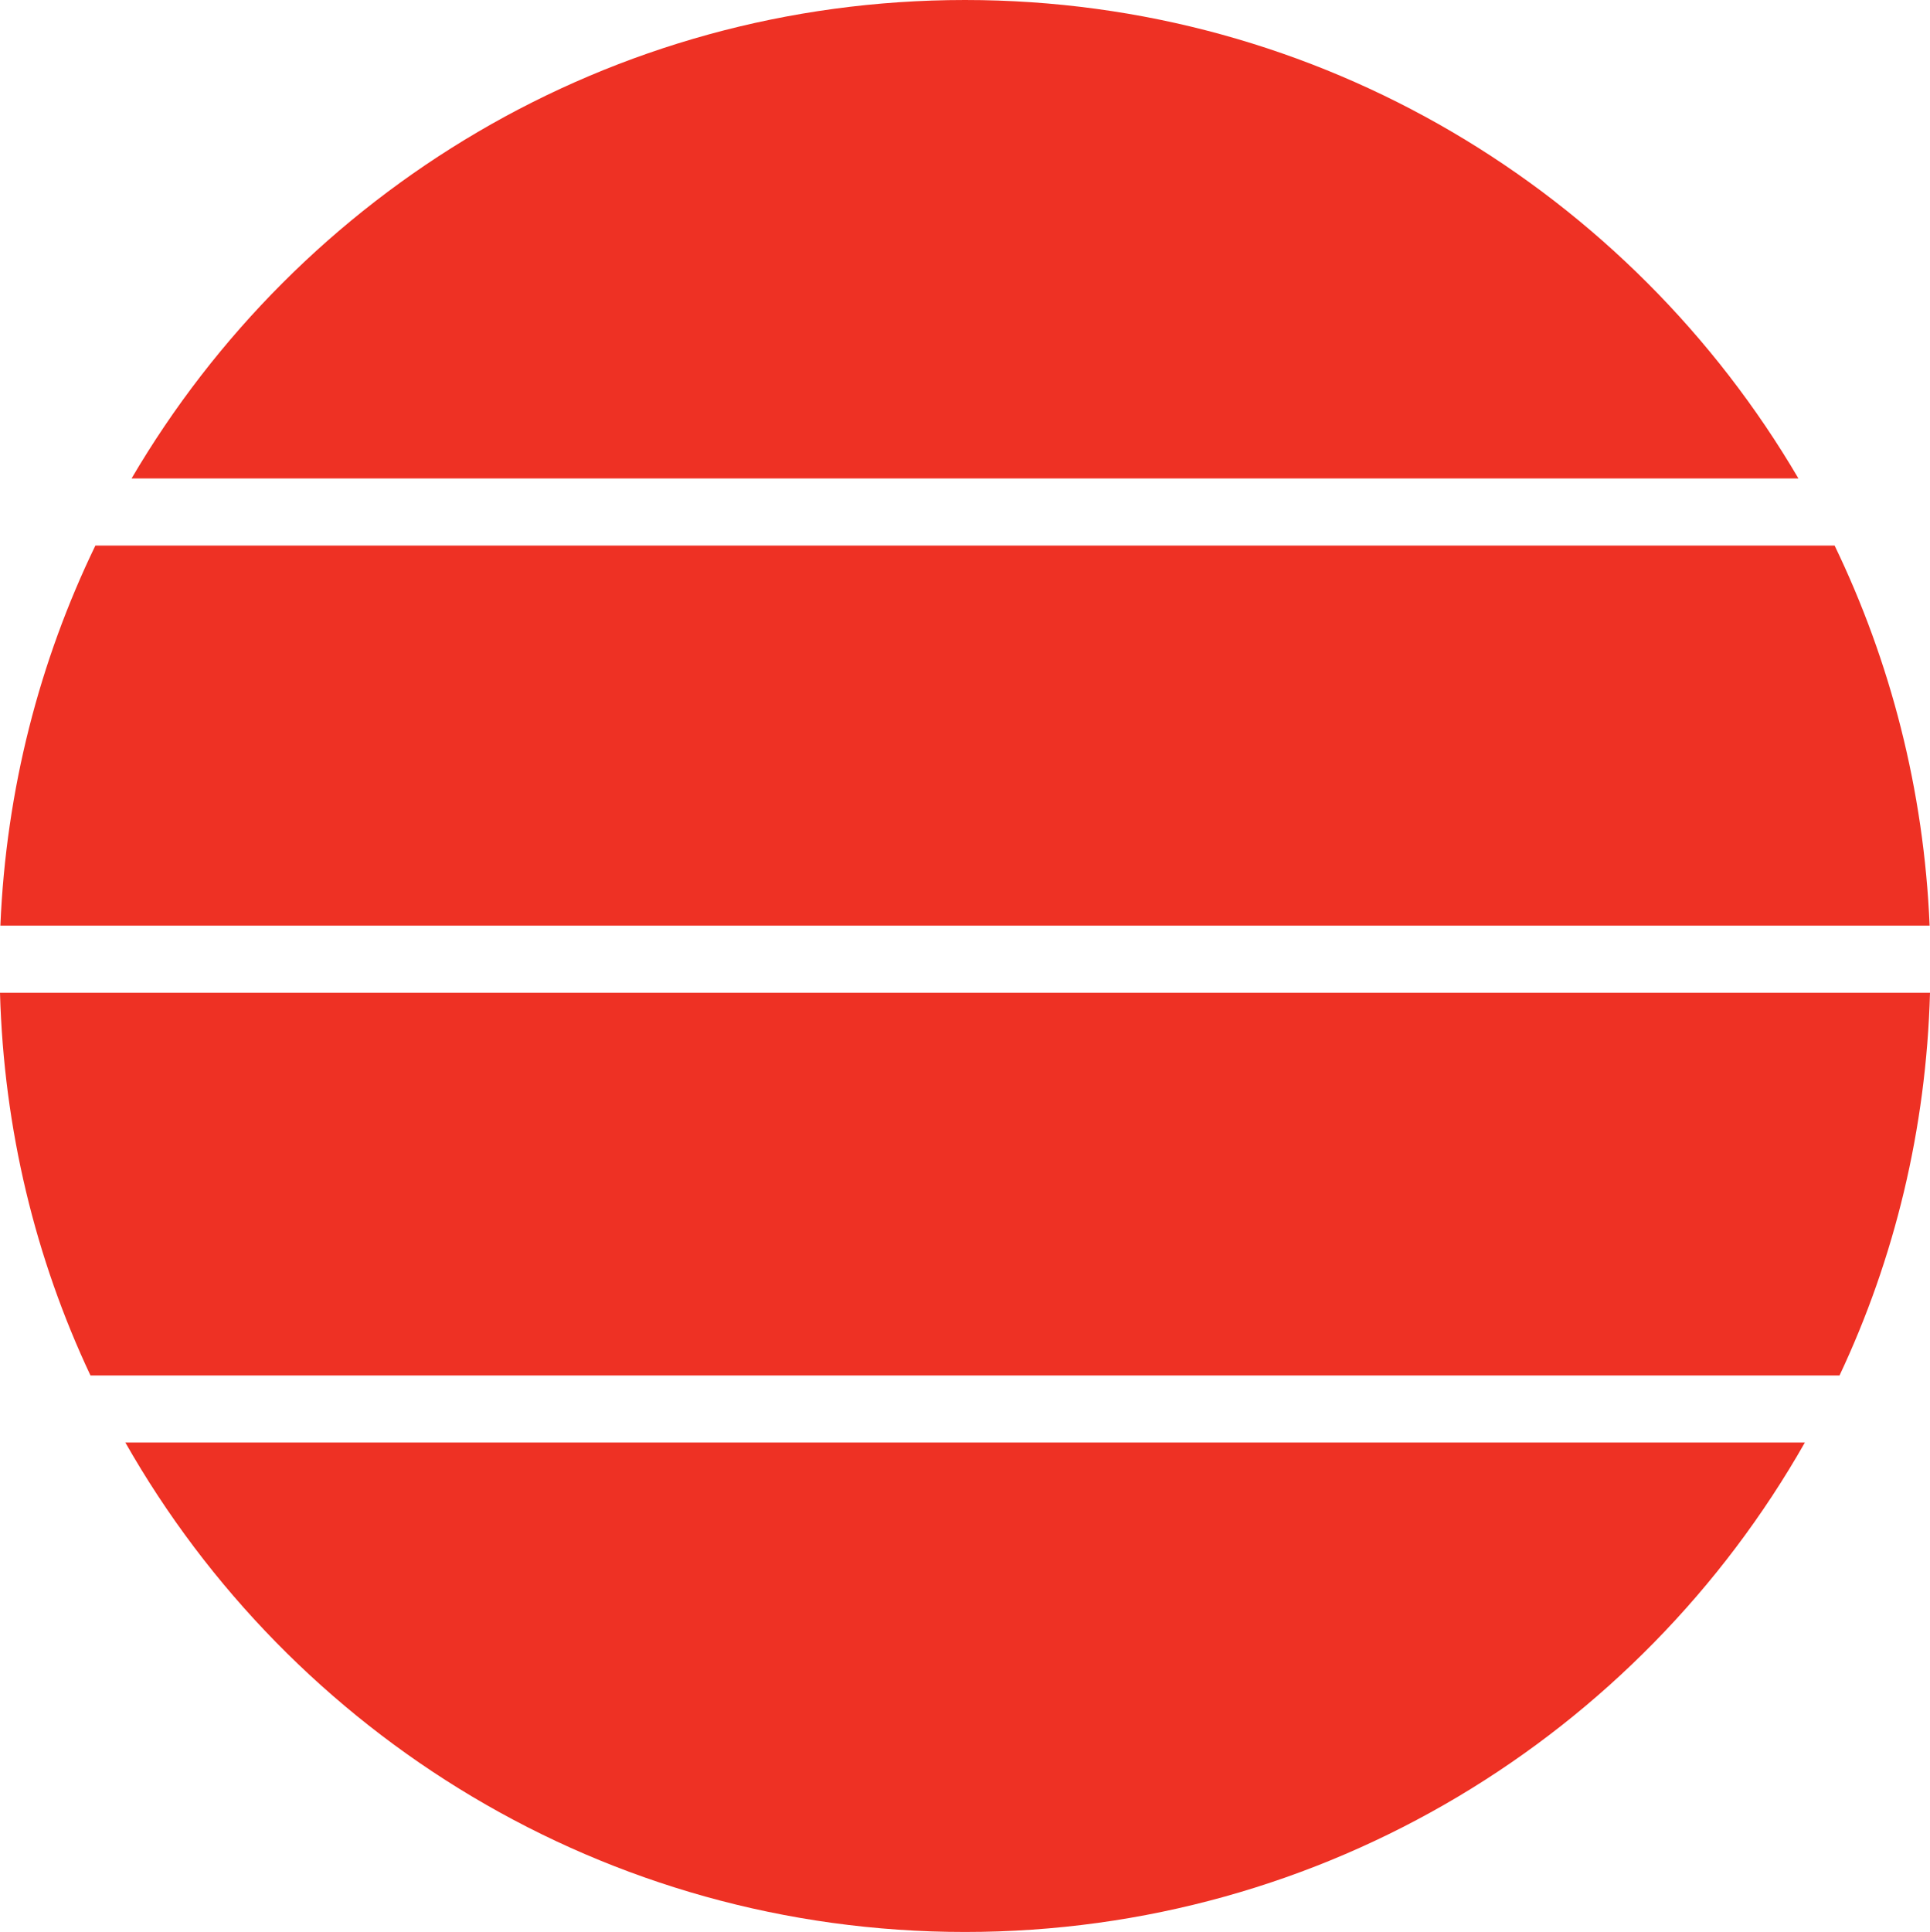
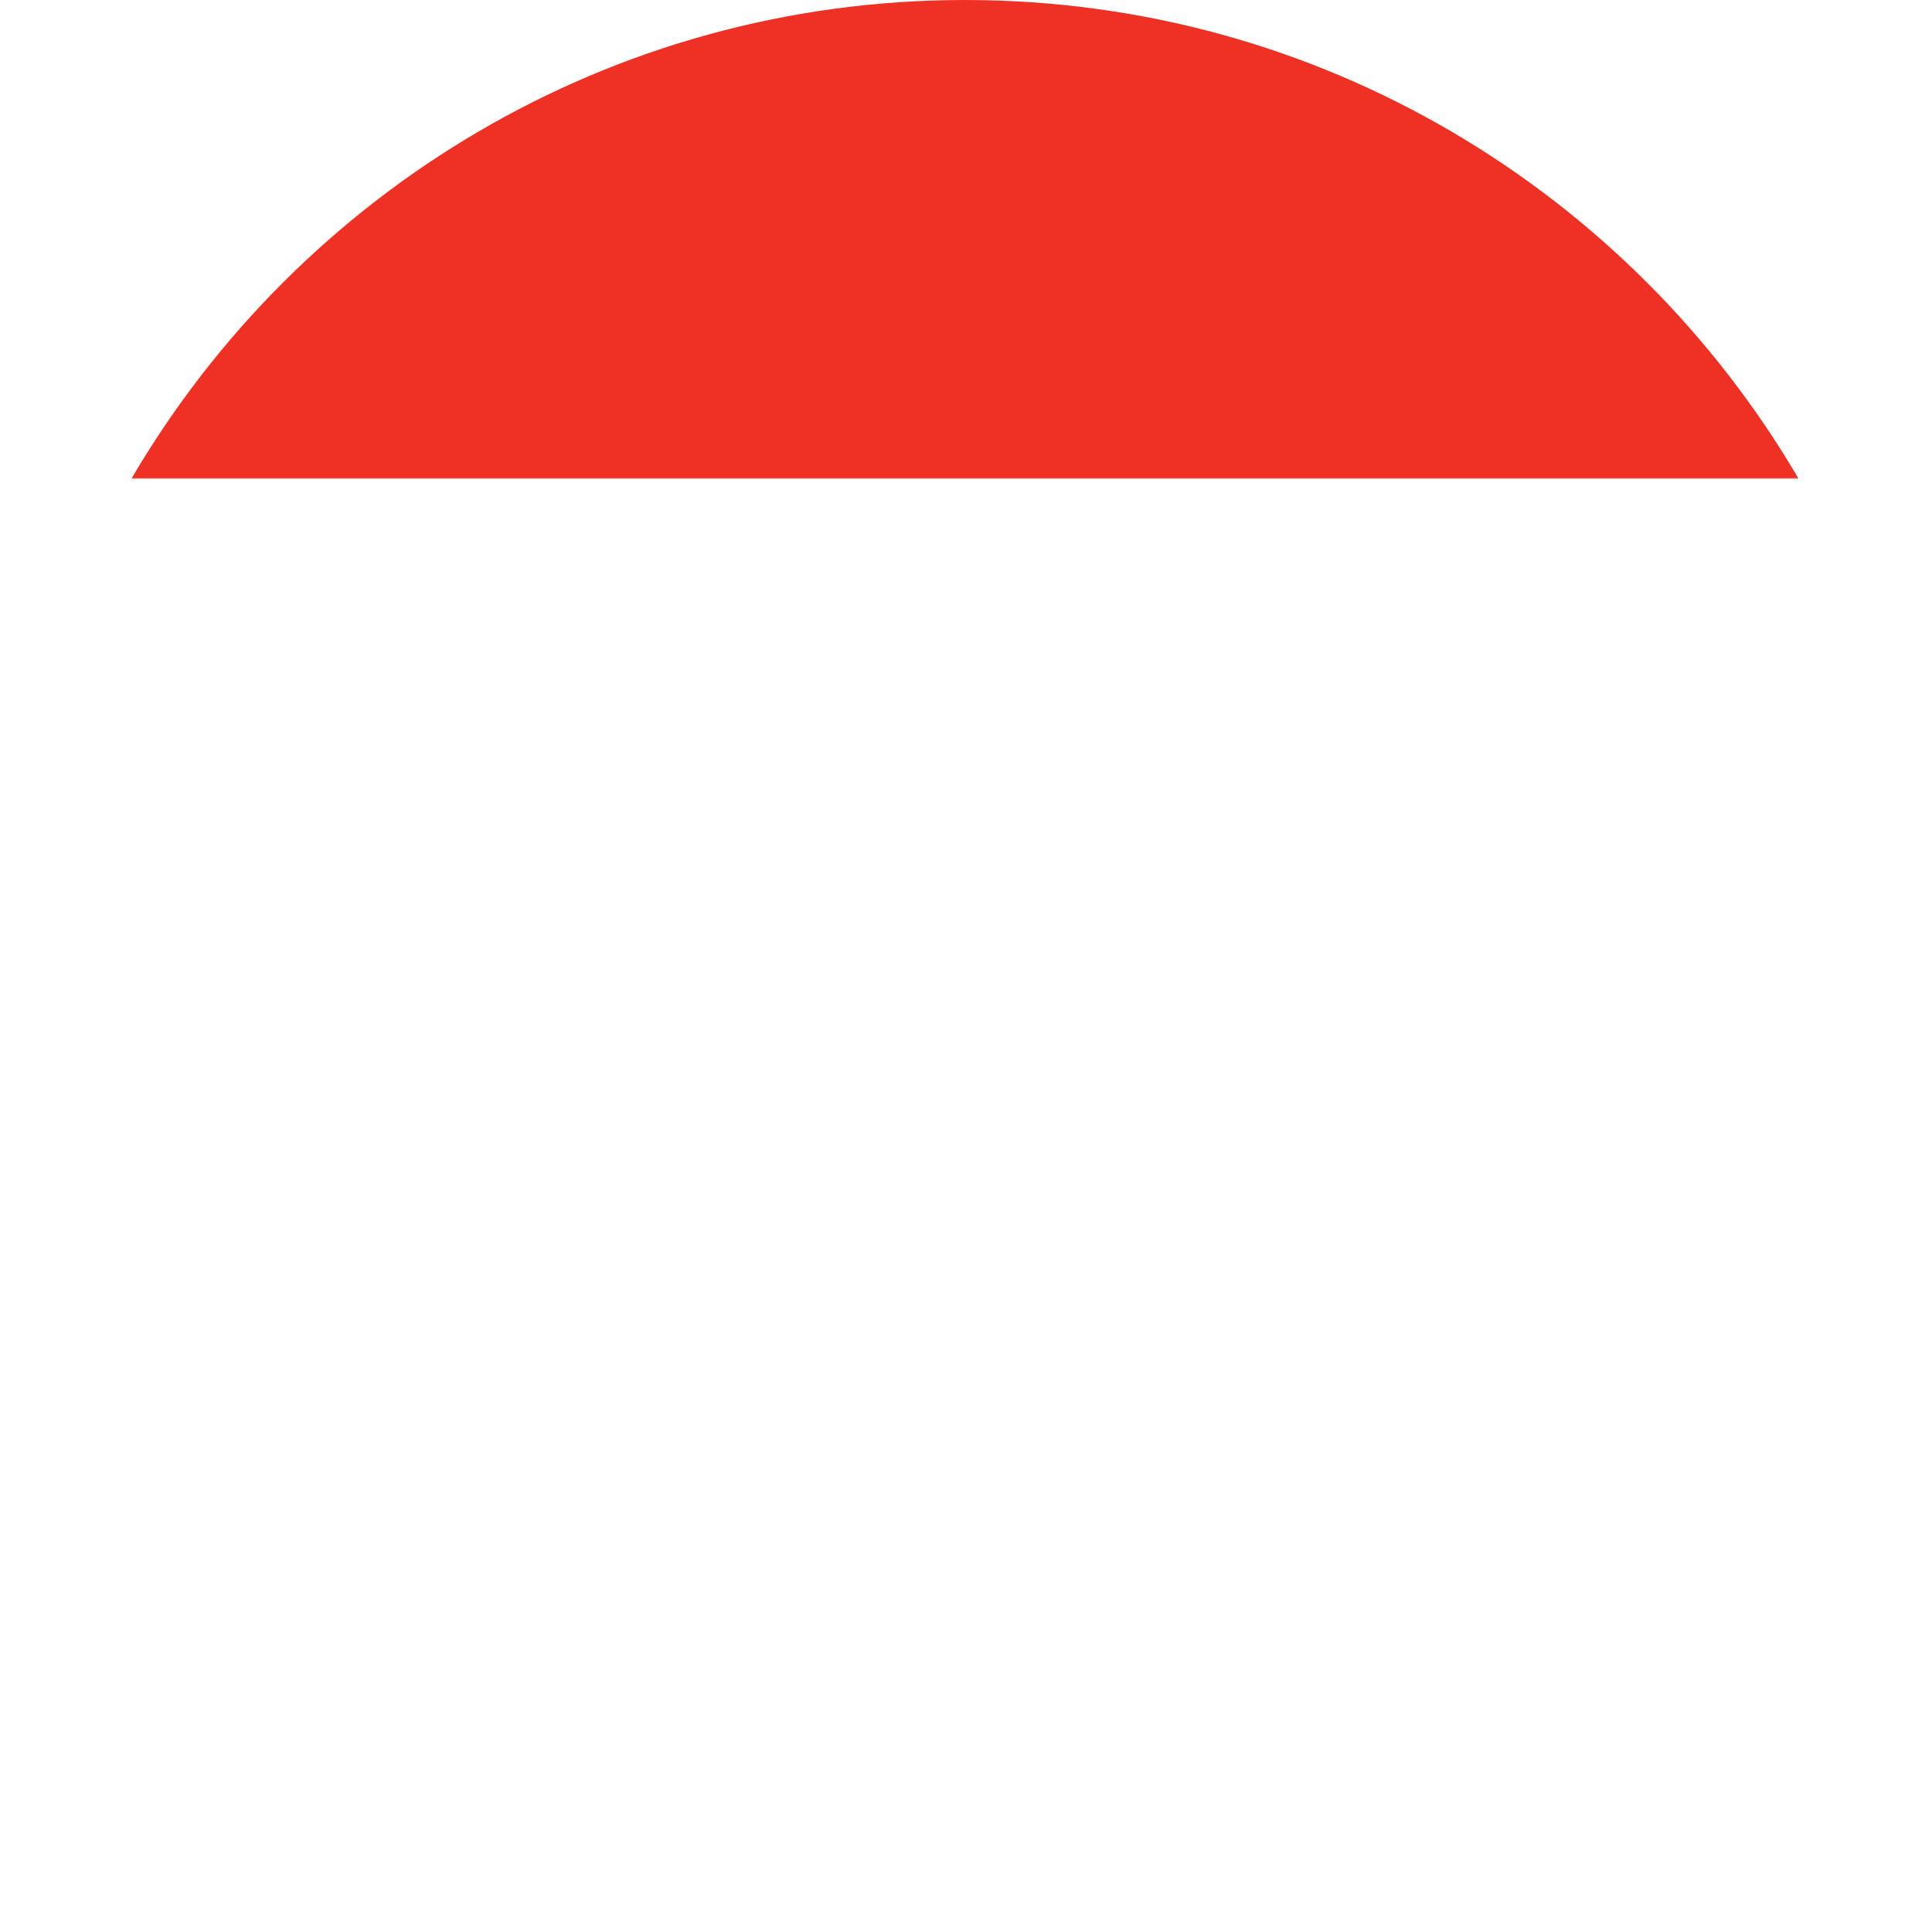
<svg xmlns="http://www.w3.org/2000/svg" id="Layer_1" x="0px" y="0px" viewBox="0 0 512 512.4" style="enable-background:new 0 0 512 512.4;" xml:space="preserve">
  <style type="text/css">	.st0{fill-rule:evenodd;clip-rule:evenodd;fill:#EE3124;}</style>
  <g id="Layer_1_00000161623647950105169690000000347064753436953248_" />
  <g>
    <path class="st0" d="M477.1,126.9C432.6,51,350.3,0,256,0C161.7,0,79.4,51,34.9,126.9H477.1z" />
-     <path class="st0" d="M512,263.3H0c1,36.2,9.4,70.5,24,101.5H488C502.6,333.8,511,299.5,512,263.3z" />
-     <path class="st0" d="M0.1,245.5h511.8c-1.5-36-10.4-70.1-25.2-100.8H25.3C10.5,175.3,1.6,209.4,0.1,245.5z" />
-     <path class="st0" d="M33.2,382.5C77.2,460,160.5,512.4,256,512.4c95.5,0,178.8-52.3,222.8-129.8H33.2z" />
  </g>
</svg>